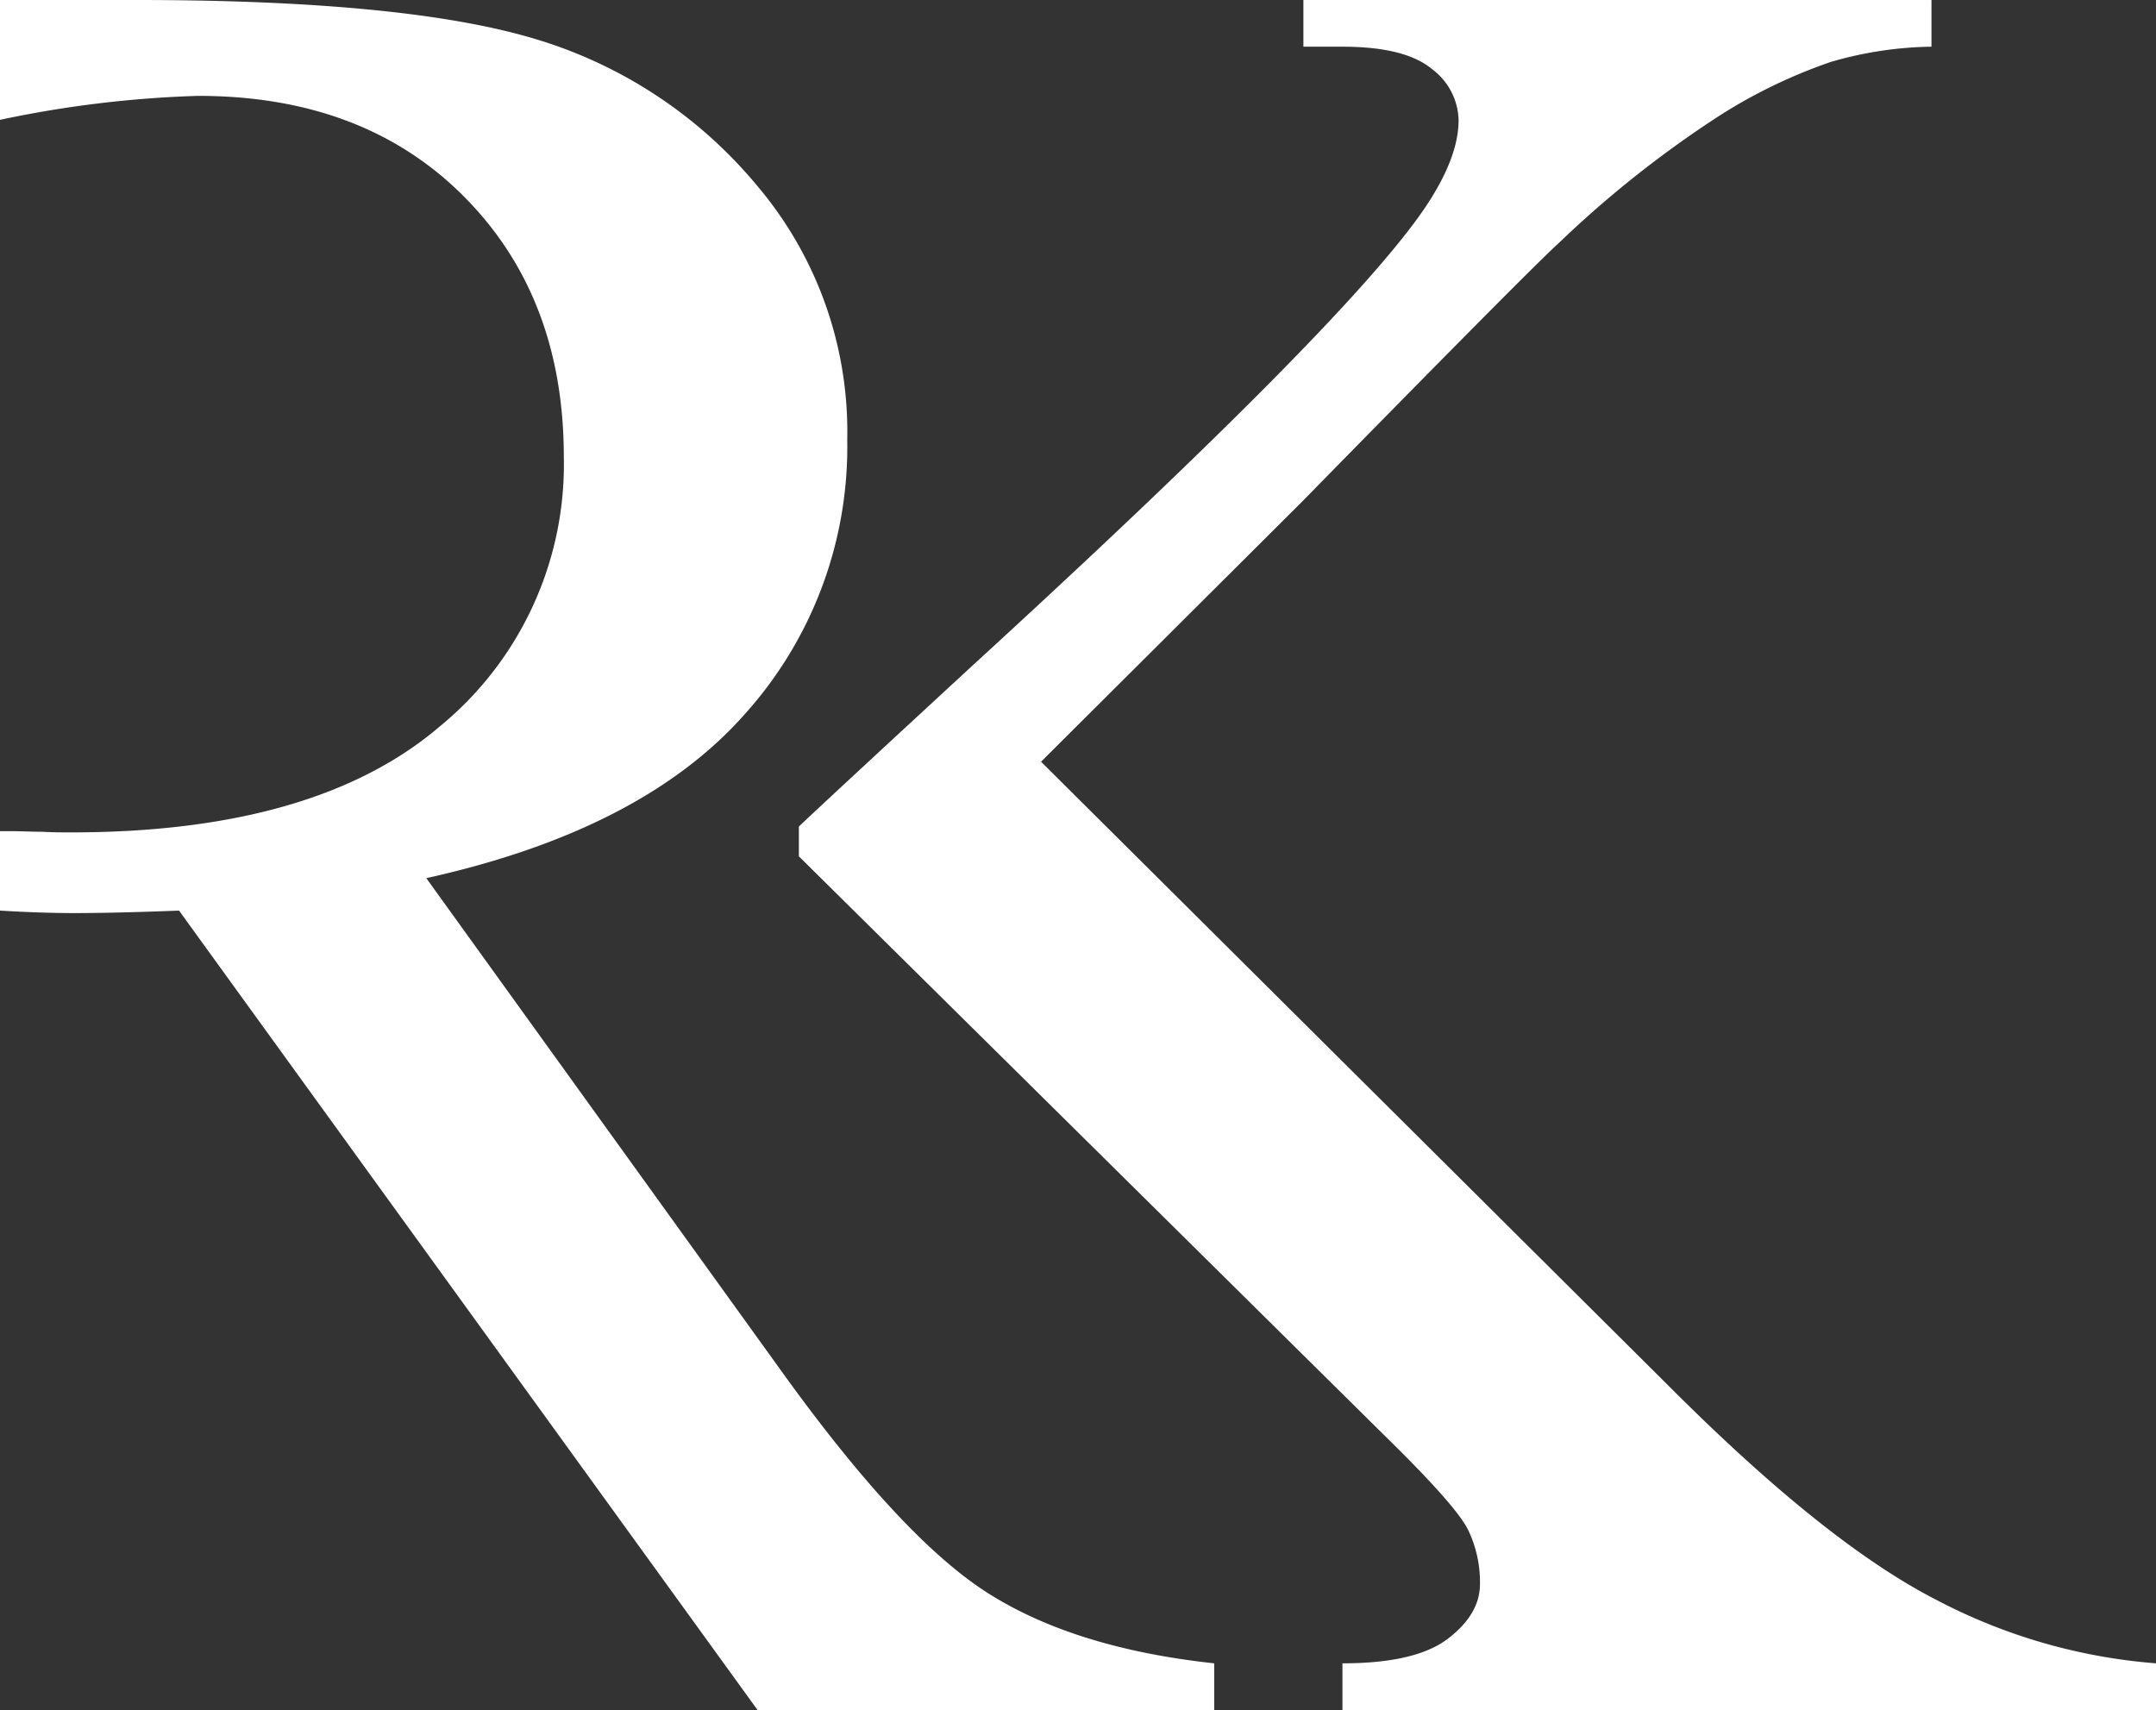
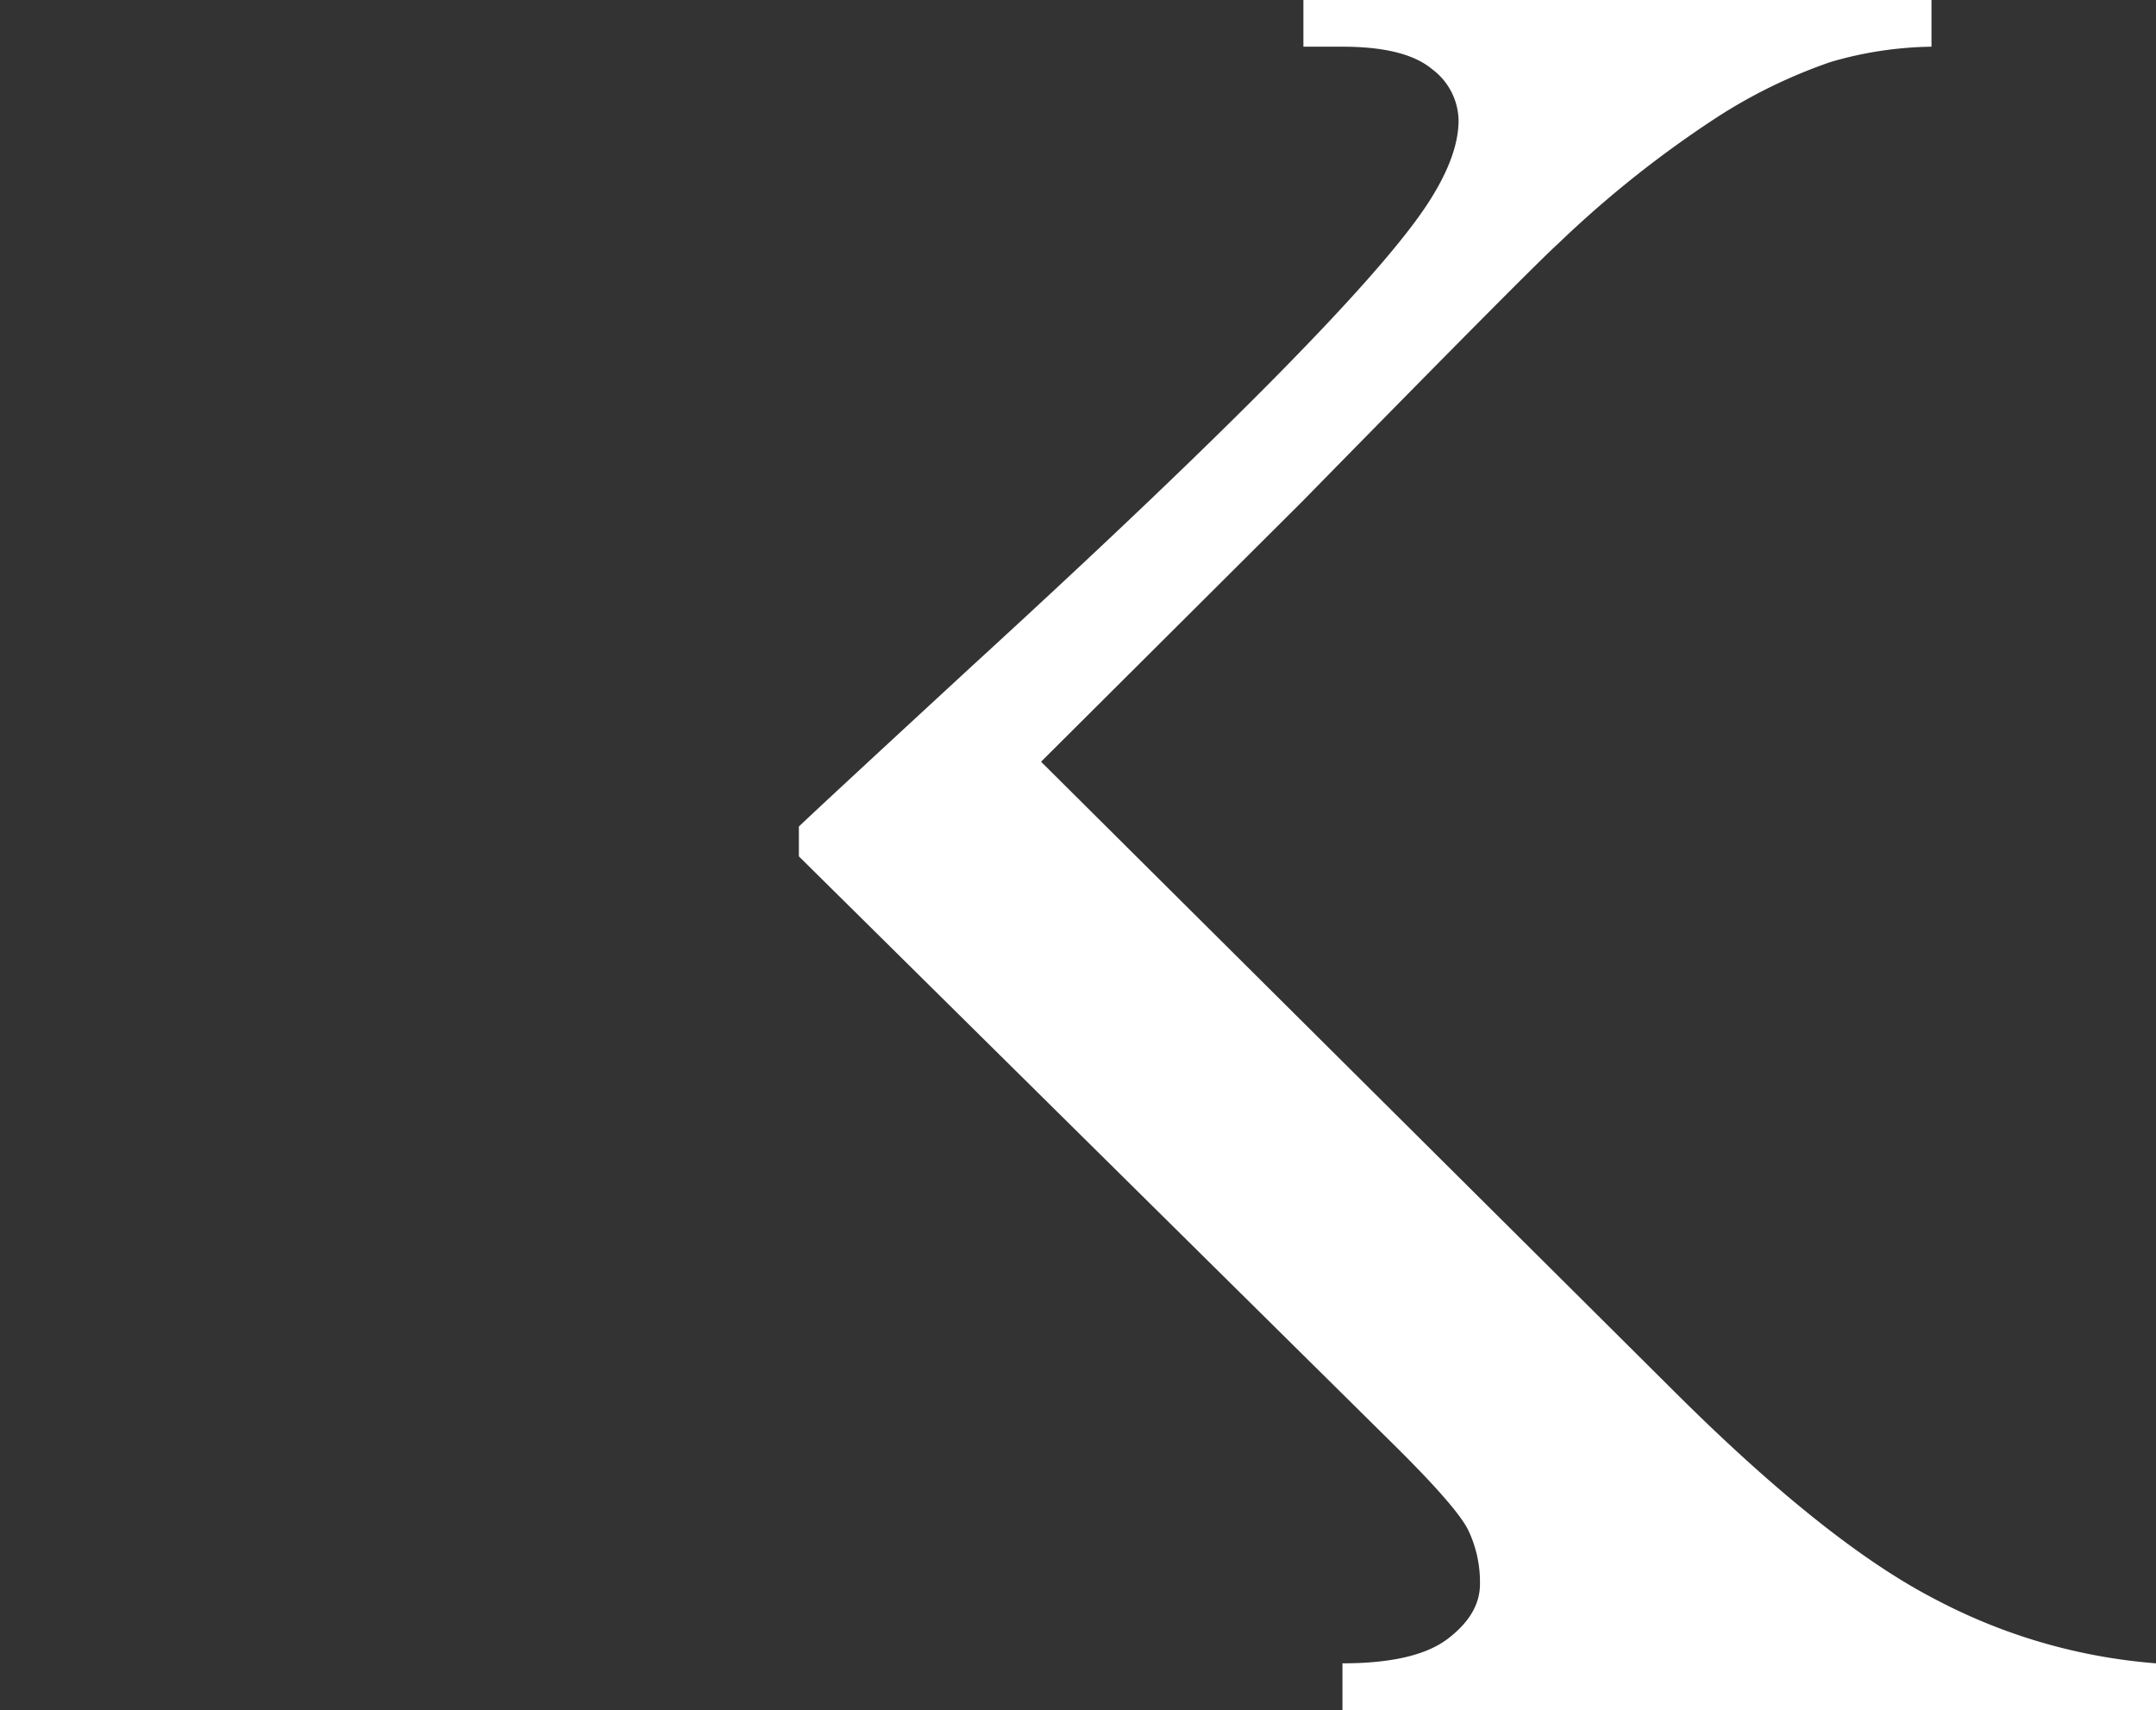
<svg xmlns="http://www.w3.org/2000/svg" id="Laag_1" data-name="Laag 1" viewBox="0 0 208.67 165.53">
  <rect x="0" y="0" width="208.67" height="165.53" fill="#333333" stroke="none" />
  <defs>
    <style>.cls-1{fill:#fff;}</style>
  </defs>
  <path class="cls-1" d="M100.76,73.73l61,60.67q15,15,25.64,20.45A54.75,54.75,0,0,0,208.67,161v4.52H129.93V161q7.08,0,10.2-2.38t3.11-5.31a11.64,11.64,0,0,0-1.16-5.25q-1.16-2.31-7.63-8.67L77.32,82.89V80q2.45-2.33,16.73-15.51,36.26-33.2,43.82-44.31,3.3-4.87,3.3-8.54a6.33,6.33,0,0,0-2.57-4.95Q136,4.52,129.93,4.52h-3.78V0h60.79V4.52A36.29,36.29,0,0,0,177.18,6a50.55,50.55,0,0,0-10.75,5.19,104.57,104.57,0,0,0-15.62,12.39Q148.13,26,126,48.58Z" />
-   <path class="cls-1" d="M95.58,154.18q-8.42-5.37-20.14-21.73L41.26,85q20.88-4.63,30.82-15.87A38.64,38.64,0,0,0,82,42.6,36.81,36.81,0,0,0,73.3,18,44.44,44.44,0,0,0,52.06,3.85Q39.55,0,13.18,0H0V11.6A107.37,107.37,0,0,1,19.17,9.28q16,0,25.69,9.7t9.71,25.21a32.8,32.8,0,0,1-12,26.12q-12,10.26-35.7,10.26c-.74,0-1.67,0-2.81-.06-.93,0-2-.06-3.19-.06H0v7.69q2,.12,3.78.18t3.42.06c2.61,0,6-.08,10.13-.24l56,77.39h44.19V161Q104,159.54,95.58,154.18Z" />
</svg>